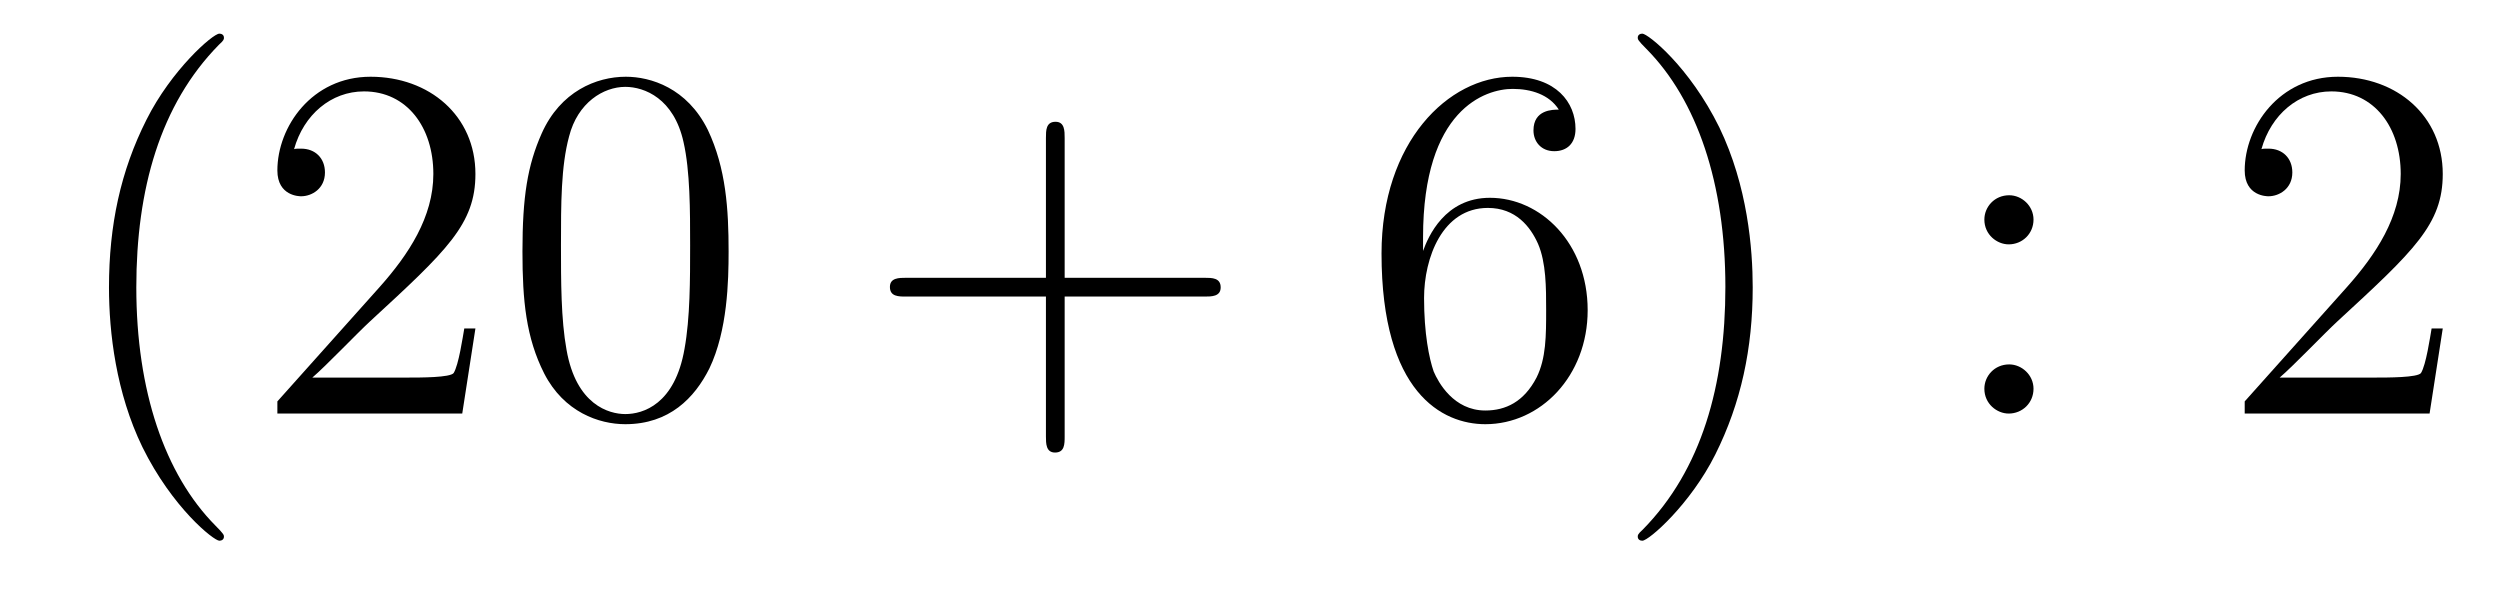
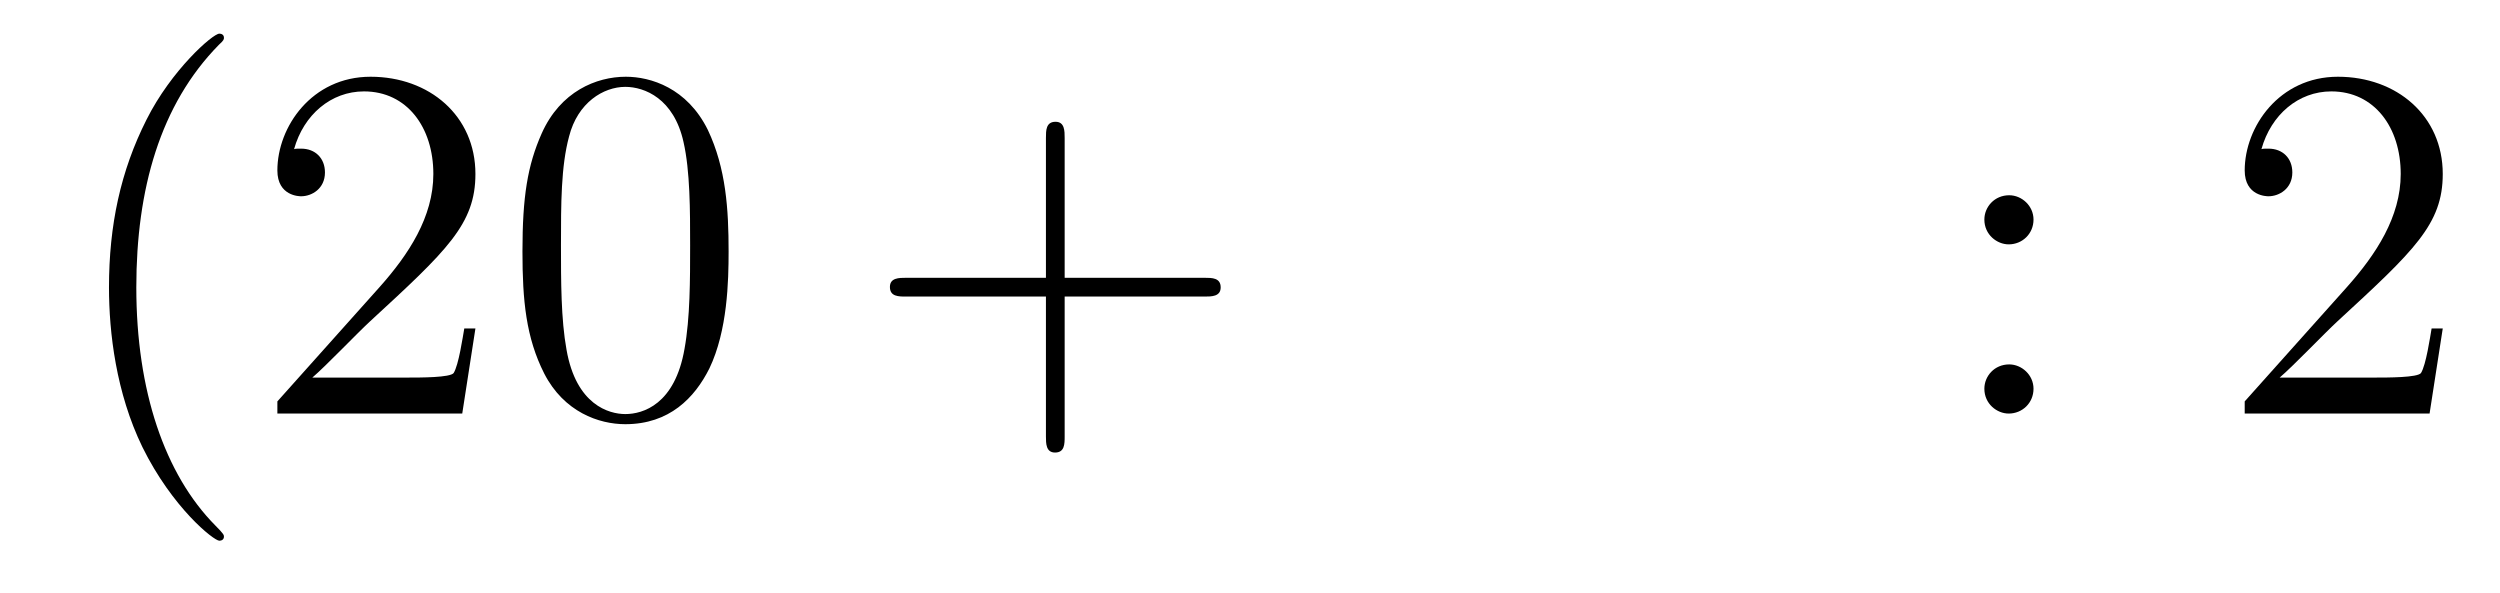
<svg xmlns="http://www.w3.org/2000/svg" height="14pt" version="1.1" viewBox="0 -14 59 14" width="59pt">
  <g id="page1">
    <g transform="matrix(1 0 0 1 -127 650)">
      <path d="M132.285 -651.335C132.285 -651.371 132.285 -651.395 132.082 -651.598C130.887 -652.806 130.217 -654.778 130.217 -657.217C130.217 -659.536 130.779 -661.532 132.166 -662.943C132.285 -663.05 132.285 -663.074 132.285 -663.11C132.285 -663.182 132.225 -663.206 132.177 -663.206C132.022 -663.206 131.042 -662.345 130.456 -661.173C129.847 -659.966 129.572 -658.687 129.572 -657.217C129.572 -656.152 129.739 -654.73 130.36 -653.451C131.066 -652.017 132.046 -651.239 132.177 -651.239C132.225 -651.239 132.285 -651.263 132.285 -651.335ZM138.22 -656.248H137.957C137.921 -656.045 137.825 -655.387 137.706 -655.196C137.622 -655.089 136.941 -655.089 136.582 -655.089H134.371C134.693 -655.364 135.422 -656.129 135.733 -656.416C137.55 -658.089 138.22 -658.711 138.22 -659.894C138.22 -661.269 137.132 -662.189 135.745 -662.189C134.359 -662.189 133.546 -661.006 133.546 -659.978C133.546 -659.368 134.072 -659.368 134.107 -659.368C134.359 -659.368 134.669 -659.547 134.669 -659.93C134.669 -660.265 134.442 -660.492 134.107 -660.492C134 -660.492 133.976 -660.492 133.94 -660.48C134.167 -661.293 134.813 -661.843 135.59 -661.843C136.606 -661.843 137.227 -660.994 137.227 -659.894C137.227 -658.878 136.642 -657.993 135.961 -657.228L133.546 -654.527V-654.24H137.909L138.22 -656.248ZM144.195 -658.065C144.195 -659.058 144.135 -660.026 143.705 -660.934C143.215 -661.927 142.354 -662.189 141.769 -662.189C141.075 -662.189 140.226 -661.843 139.784 -660.851C139.449 -660.097 139.33 -659.356 139.33 -658.065C139.33 -656.906 139.414 -656.033 139.844 -655.184C140.31 -654.276 141.135 -653.989 141.757 -653.989C142.797 -653.989 143.394 -654.611 143.741 -655.304C144.171 -656.2 144.195 -657.372 144.195 -658.065ZM141.757 -654.228C141.374 -654.228 140.597 -654.443 140.37 -655.746C140.239 -656.463 140.239 -657.372 140.239 -658.209C140.239 -659.189 140.239 -660.073 140.43 -660.779C140.633 -661.58 141.243 -661.95 141.757 -661.95C142.211 -661.95 142.904 -661.675 143.131 -660.648C143.287 -659.966 143.287 -659.022 143.287 -658.209C143.287 -657.408 143.287 -656.499 143.155 -655.77C142.928 -654.455 142.175 -654.228 141.757 -654.228Z" fill-rule="evenodd" />
      <path d="M152.126 -657.001H155.425C155.593 -657.001 155.808 -657.001 155.808 -657.217C155.808 -657.444 155.605 -657.444 155.425 -657.444H152.126V-660.743C152.126 -660.91 152.126 -661.126 151.911 -661.126C151.684 -661.126 151.684 -660.922 151.684 -660.743V-657.444H148.385C148.217 -657.444 148.002 -657.444 148.002 -657.228C148.002 -657.001 148.205 -657.001 148.385 -657.001H151.684V-653.702C151.684 -653.535 151.684 -653.32 151.899 -653.32C152.126 -653.32 152.126 -653.523 152.126 -653.702V-657.001Z" fill-rule="evenodd" />
-       <path d="M160.584 -658.4C160.584 -661.424 162.054 -661.902 162.7 -661.902C163.13 -661.902 163.56 -661.771 163.788 -661.413C163.644 -661.413 163.19 -661.413 163.19 -660.922C163.19 -660.659 163.369 -660.432 163.68 -660.432C163.979 -660.432 164.182 -660.612 164.182 -660.958C164.182 -661.58 163.728 -662.189 162.688 -662.189C161.182 -662.189 159.604 -660.648 159.604 -658.017C159.604 -654.73 161.038 -653.989 162.054 -653.989C163.357 -653.989 164.469 -655.125 164.469 -656.679C164.469 -658.268 163.357 -659.332 162.162 -659.332C161.098 -659.332 160.704 -658.412 160.584 -658.077V-658.4ZM162.054 -654.312C161.301 -654.312 160.943 -654.981 160.835 -655.232C160.727 -655.543 160.608 -656.129 160.608 -656.966C160.608 -657.91 161.038 -659.093 162.114 -659.093C162.771 -659.093 163.118 -658.651 163.298 -658.245C163.489 -657.802 163.489 -657.205 163.489 -656.691C163.489 -656.081 163.489 -655.543 163.262 -655.089C162.963 -654.515 162.532 -654.312 162.054 -654.312ZM168.364 -657.217C168.364 -658.125 168.245 -659.607 167.576 -660.994C166.87 -662.428 165.89 -663.206 165.759 -663.206C165.711 -663.206 165.651 -663.182 165.651 -663.11C165.651 -663.074 165.651 -663.05 165.854 -662.847C167.05 -661.64 167.719 -659.667 167.719 -657.228C167.719 -654.909 167.157 -652.913 165.77 -651.502C165.651 -651.395 165.651 -651.371 165.651 -651.335C165.651 -651.263 165.711 -651.239 165.759 -651.239C165.914 -651.239 166.894 -652.1 167.48 -653.272C168.09 -654.491 168.364 -655.782 168.364 -657.217Z" fill-rule="evenodd" />
      <path d="M174.991 -658.818C174.991 -659.141 174.716 -659.392 174.417 -659.392C174.07 -659.392 173.831 -659.117 173.831 -658.818C173.831 -658.46 174.13 -658.233 174.405 -658.233C174.728 -658.233 174.991 -658.484 174.991 -658.818ZM174.991 -654.826C174.991 -655.148 174.716 -655.4 174.417 -655.4C174.07 -655.4 173.831 -655.125 173.831 -654.826C173.831 -654.467 174.13 -654.24 174.405 -654.24C174.728 -654.24 174.991 -654.491 174.991 -654.826Z" fill-rule="evenodd" />
      <path d="M184.649 -656.248H184.386C184.35 -656.045 184.255 -655.387 184.135 -655.196C184.052 -655.089 183.37 -655.089 183.012 -655.089H180.8C181.123 -655.364 181.852 -656.129 182.163 -656.416C183.98 -658.089 184.649 -658.711 184.649 -659.894C184.649 -661.269 183.561 -662.189 182.175 -662.189C180.788 -662.189 179.975 -661.006 179.975 -659.978C179.975 -659.368 180.501 -659.368 180.537 -659.368C180.788 -659.368 181.099 -659.547 181.099 -659.93C181.099 -660.265 180.872 -660.492 180.537 -660.492C180.429 -660.492 180.406 -660.492 180.37 -660.48C180.597 -661.293 181.242 -661.843 182.019 -661.843C183.035 -661.843 183.657 -660.994 183.657 -659.894C183.657 -658.878 183.071 -657.993 182.39 -657.228L179.975 -654.527V-654.24H184.338L184.649 -656.248Z" fill-rule="evenodd" />
    </g>
  </g>
</svg>